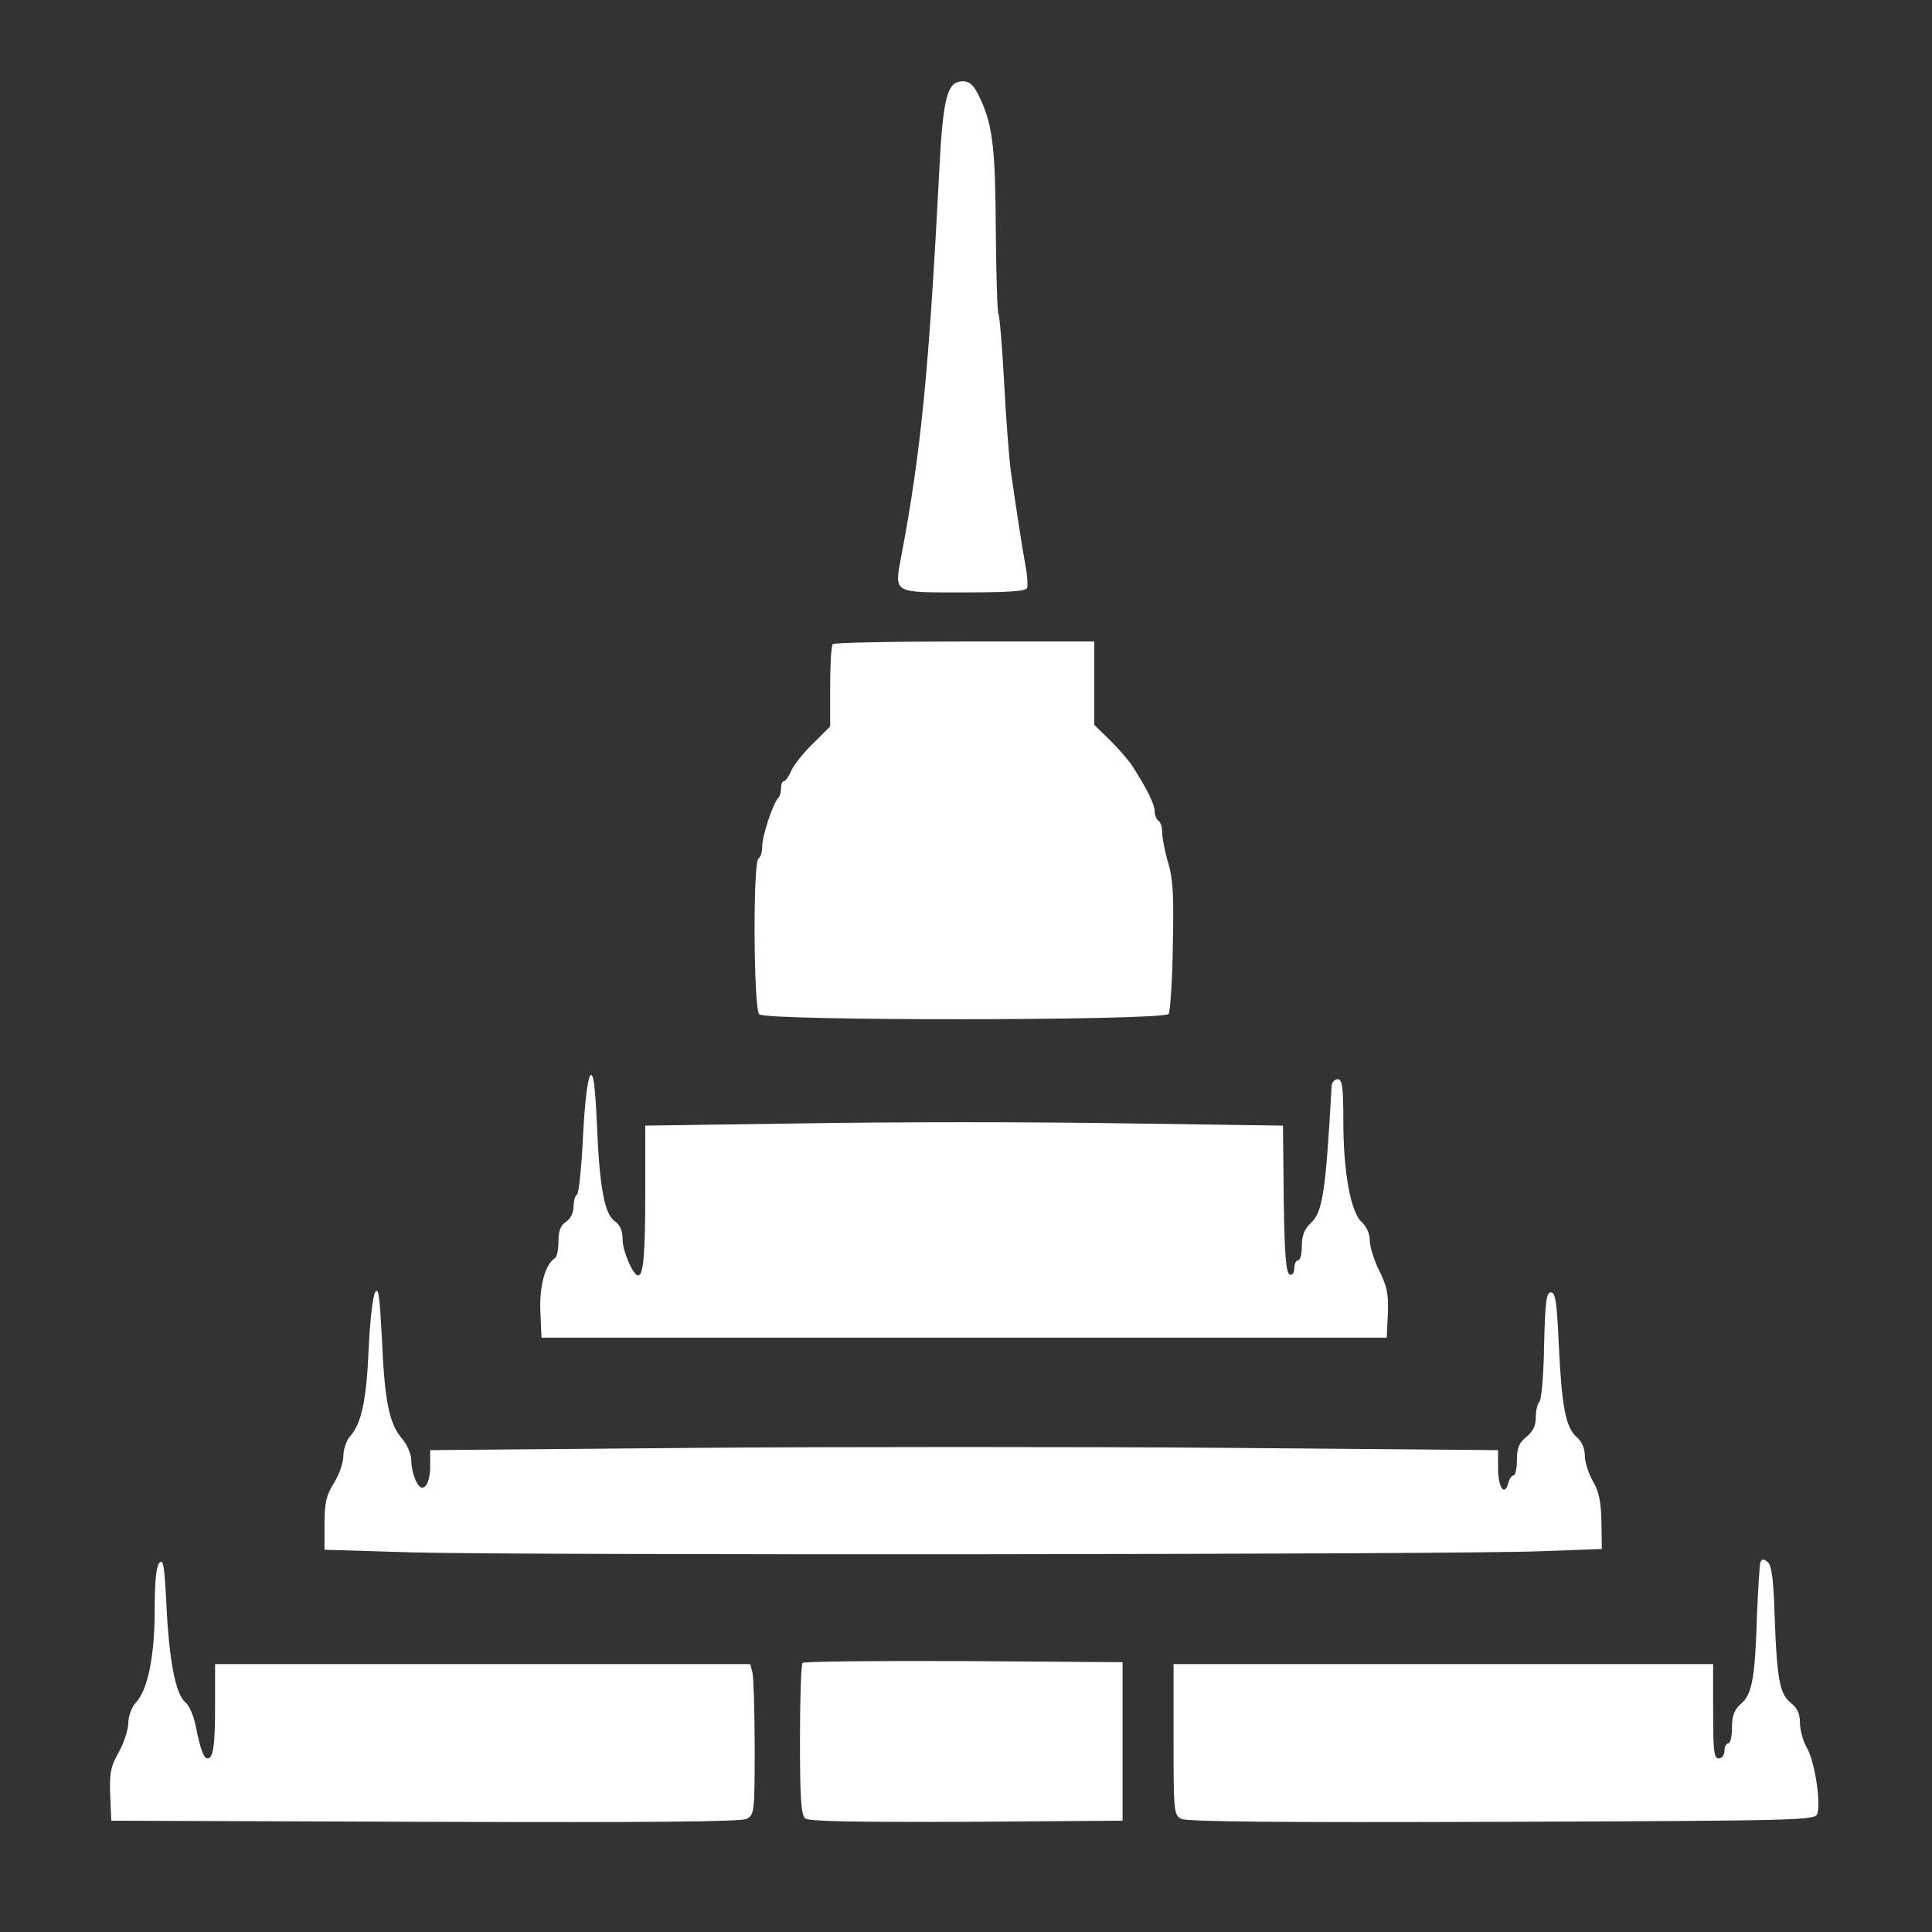
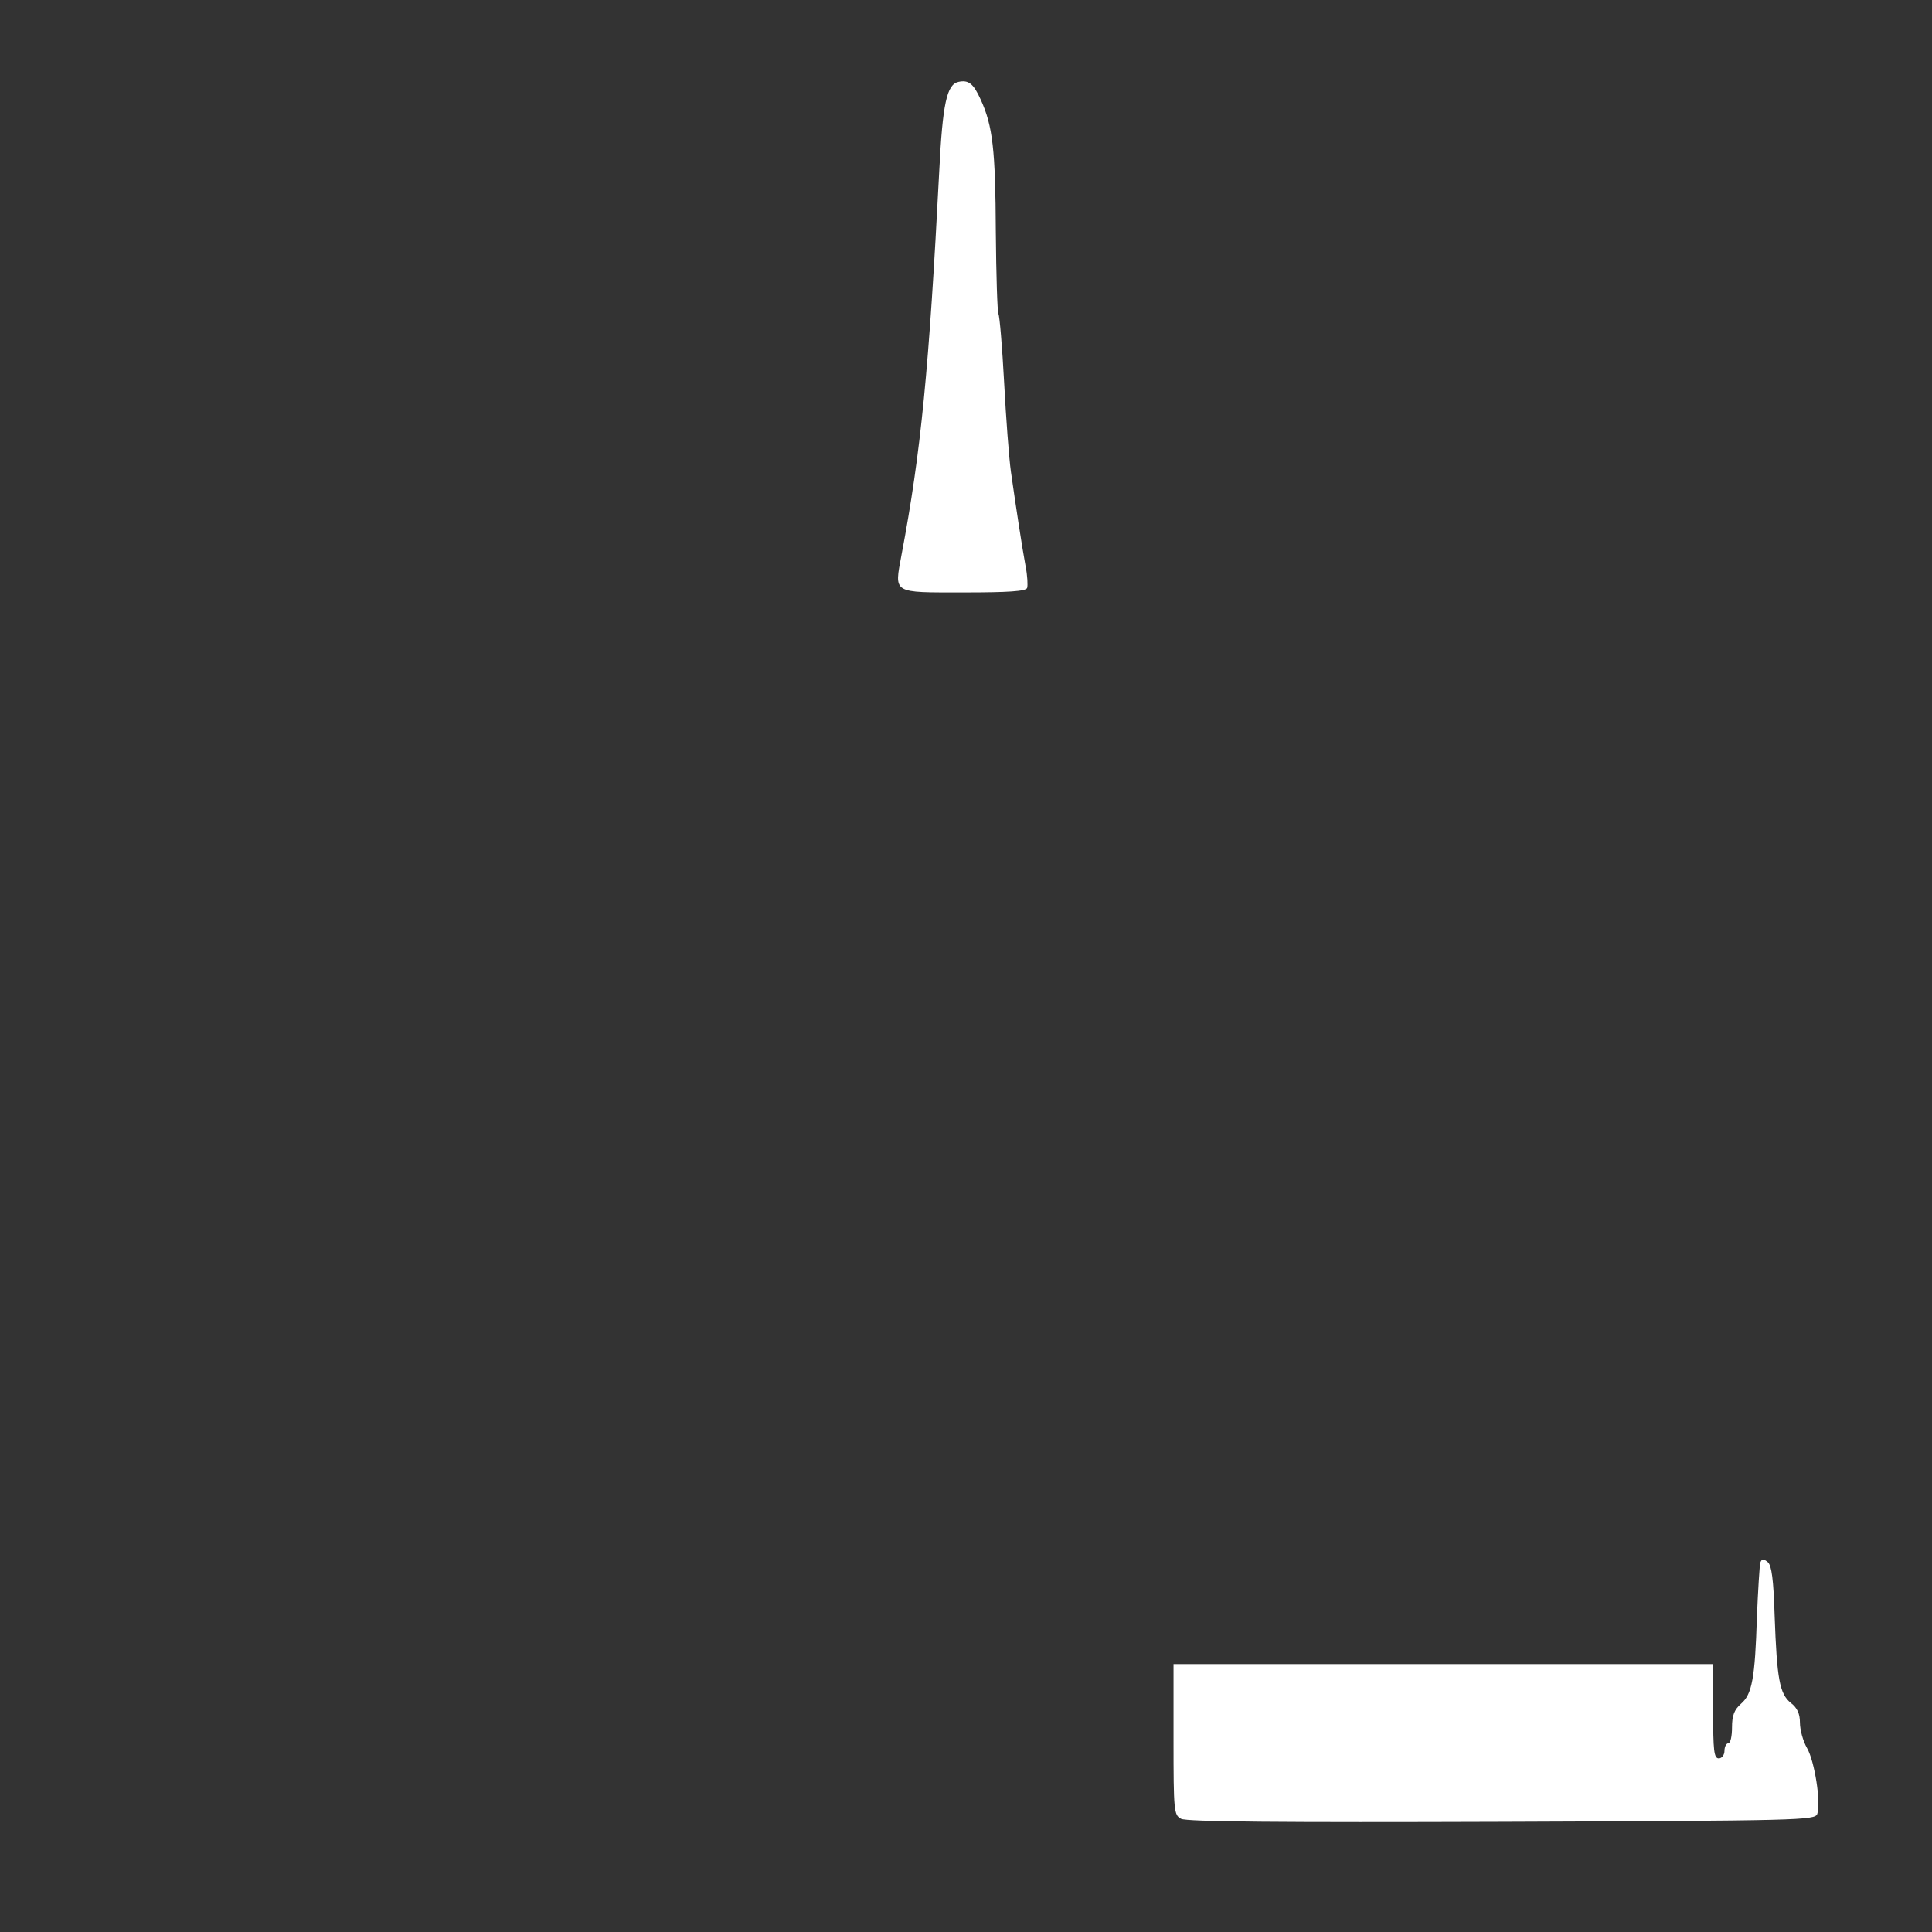
<svg xmlns="http://www.w3.org/2000/svg" version="1.0" width="512pt" height="512pt" viewBox="0 0 512 512" preserveAspectRatio="xMidYMid meet">
  <rect x="0" y="0" width="512" height="512" fill="#333333" stroke="none" />
  <g transform="translate(0,512) scale(0.1,-0.1)" fill="#FFFFFF" stroke="none">
    <path d="M2540 4903 c-31 -7 -42 -57 -51 -238 -27 -523 -48 -742 -100 -1016 -19 -103 -26 -99 165 -99 118 0 165 3 168 12 2 6 1 32 -4 57 -10 54 -26 160 -39 251 -5 36 -13 142 -18 237 -5 94 -12 176 -15 181 -3 5 -6 103 -7 218 -1 217 -8 280 -40 350 -19 42 -32 53 -59 47z" />
-     <path d="M2207 3413 c-4 -3 -7 -54 -7 -112 l0 -106 -45 -45 c-25 -24 -51 -57 -58 -72 -6 -15 -15 -28 -19 -28 -5 0 -8 -8 -8 -18 0 -10 -3 -22 -7 -26 -14 -13 -43 -101 -43 -128 0 -15 -4 -30 -10 -33 -15 -9 -13 -398 2 -413 18 -18 1073 -17 1085 1 4 6 10 87 11 179 3 131 1 178 -12 221 -9 30 -16 66 -16 80 0 14 -4 29 -10 32 -5 3 -10 15 -10 25 0 18 -20 59 -58 118 -9 15 -36 46 -59 69 l-43 42 0 111 0 110 -343 0 c-189 0 -347 -3 -350 -7z" />
-     <path d="M1564 2269 c-7 -8 -15 -78 -19 -162 -4 -81 -11 -150 -16 -153 -5 -3 -9 -17 -9 -32 0 -16 -8 -32 -20 -40 -14 -9 -20 -23 -20 -51 0 -22 -4 -43 -10 -46 -25 -15 -41 -74 -38 -141 l3 -69 1120 0 1120 0 3 63 c2 52 -2 73 -23 115 -14 28 -25 64 -25 80 0 18 -9 37 -21 48 -29 25 -49 132 -49 266 0 94 -3 113 -15 113 -8 0 -15 -8 -16 -17 -16 -287 -24 -334 -55 -364 -17 -16 -24 -33 -24 -61 0 -21 -4 -38 -10 -38 -5 0 -10 -9 -10 -21 0 -12 -5 -19 -12 -17 -10 4 -14 55 -16 200 l-2 195 -423 6 c-232 4 -612 4 -844 0 l-423 -6 0 -176 c0 -168 -5 -221 -19 -221 -13 0 -41 64 -41 95 0 23 -7 39 -20 48 -28 19 -41 88 -48 256 -5 110 -10 141 -18 130z" />
-     <path d="M994 1695 c-6 -11 -14 -78 -17 -150 -6 -137 -19 -197 -49 -231 -10 -11 -18 -35 -18 -52 0 -18 -11 -50 -25 -72 -20 -32 -25 -52 -25 -108 l0 -69 233 -7 c292 -8 2765 -6 2987 3 l165 6 -1 72 c-1 54 -7 82 -23 108 -11 20 -21 50 -21 67 0 19 -8 38 -21 49 -30 26 -40 80 -48 244 -5 115 -9 140 -21 140 -12 0 -15 -23 -18 -140 -1 -77 -7 -144 -12 -149 -6 -6 -10 -25 -10 -42 0 -23 -8 -38 -25 -52 -19 -15 -25 -29 -25 -61 0 -23 -4 -41 -9 -41 -5 0 -11 -9 -14 -21 -10 -36 -27 -10 -27 40 l0 48 -711 6 c-392 3 -1028 3 -1415 0 l-704 -6 0 -42 c0 -54 -22 -76 -38 -39 -7 14 -12 38 -12 54 0 16 -11 42 -25 58 -34 40 -46 100 -53 267 -6 111 -9 136 -18 120z" />
-     <path d="M423 979 c-9 -9 -13 -49 -13 -124 0 -123 -18 -213 -50 -247 -11 -12 -20 -36 -20 -54 0 -17 -11 -52 -25 -77 -22 -39 -25 -56 -23 -114 l3 -68 832 -3 c591 -2 838 0 852 8 20 10 21 19 21 188 0 97 -3 187 -6 200 l-6 22 -709 0 -709 0 0 -109 c0 -108 -5 -141 -20 -141 -10 0 -19 24 -31 84 -5 27 -17 56 -28 65 -26 22 -43 112 -50 259 -5 99 -8 121 -18 111z" />
    <path d="M4665 979 c-2 -8 -6 -72 -9 -144 -5 -163 -13 -205 -42 -230 -18 -16 -24 -31 -24 -63 0 -23 -4 -42 -10 -42 -5 0 -10 -9 -10 -20 0 -11 -7 -20 -15 -20 -13 0 -15 21 -15 125 l0 125 -715 0 -715 0 0 -200 c0 -190 1 -200 20 -210 15 -8 267 -10 850 -8 793 3 830 4 836 21 10 31 -7 139 -27 174 -11 19 -19 49 -19 68 0 23 -7 39 -24 52 -30 24 -37 64 -43 230 -3 98 -8 134 -18 143 -12 10 -16 9 -20 -1z" />
-     <path d="M2127 713 c-4 -3 -7 -95 -7 -203 0 -155 3 -200 14 -209 9 -8 130 -10 427 -9 l414 3 0 210 0 210 -421 3 c-231 1 -424 -1 -427 -5z" />
  </g>
</svg>